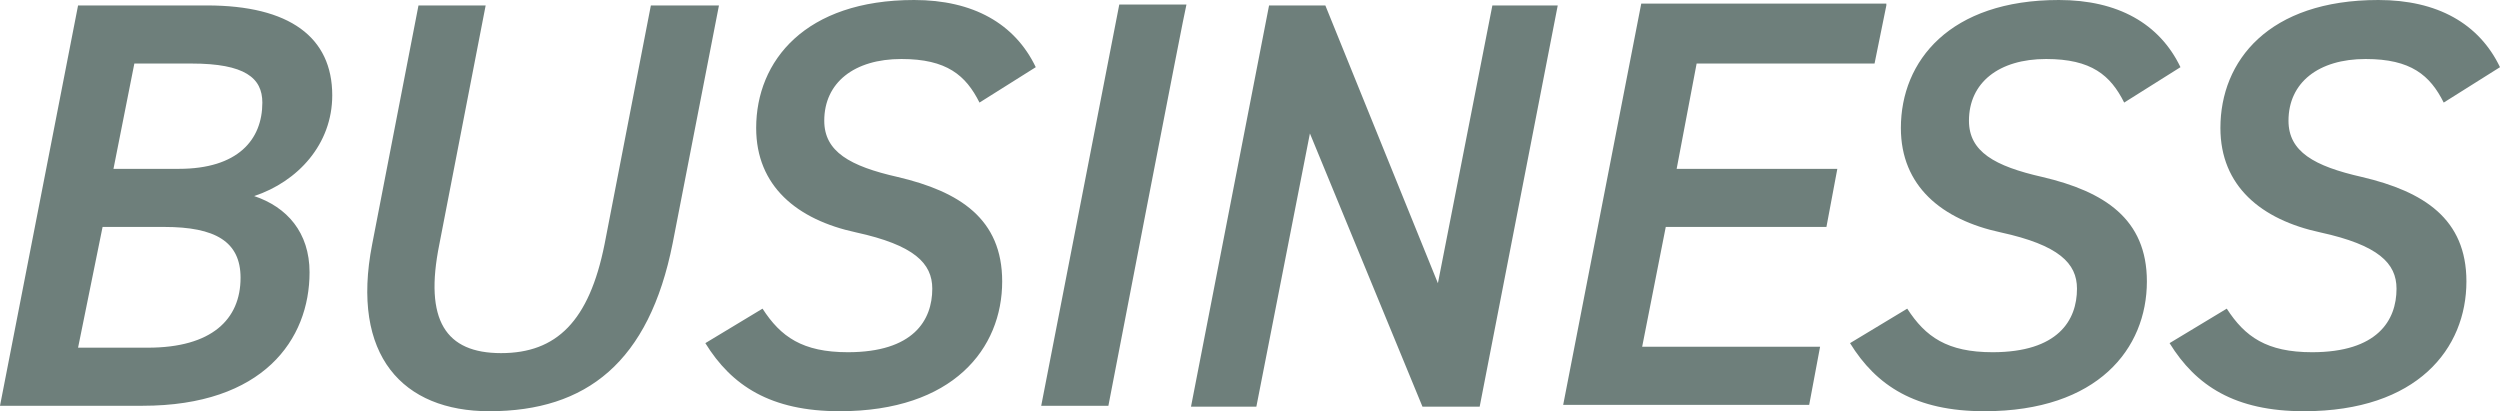
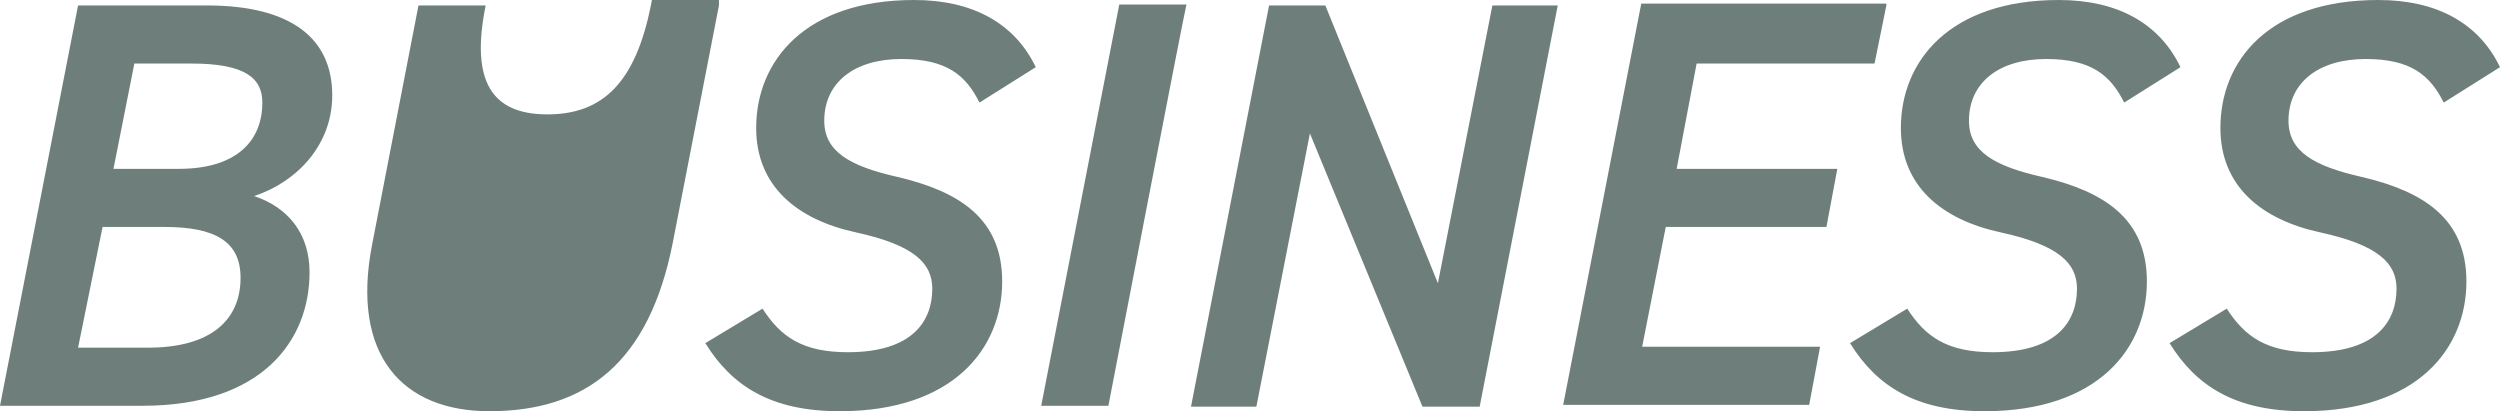
<svg xmlns="http://www.w3.org/2000/svg" version="1.1" id="_レイヤー_1" x="0px" y="0px" viewBox="0 0 275.4 45.3" style="enable-background:new 0 0 275.4 45.3;" xml:space="preserve">
  <style type="text/css">
	.st0{fill:#6E7F7B;}
</style>
-   <path id="BUSINESS" class="st0" d="M22.8,0.6c9.1,0,13.8,3.5,13.8,9.9c0,5.4-3.8,9.5-8.6,11.1c3.6,1.2,6.1,4,6.1,8.4  c0,7.4-5.1,14.7-18.4,14.7H0L8.6,0.6H22.8z M8.6,38.3h7.7c7,0,10.2-3.1,10.2-7.7c0-4-2.8-5.6-8.4-5.6h-6.8L8.6,38.3L8.6,38.3z   M12.5,18.6h7.2c6.5,0,9.2-3.2,9.2-7.3C28.9,8.6,27,7,21.1,7h-6.3L12.5,18.6L12.5,18.6z M79.2,0.6l-5.1,26.2  c-2.6,13.1-9.5,18.5-20.2,18.5c-9.5,0-15.3-6.1-12.9-18.4l5.1-26.3h7.4l-5.1,26.3c-1.7,8.4,0.7,12,6.8,12s9.7-3.5,11.4-12l5.1-26.3  H79.2z M107.9,11.3c-1.5-3-3.6-4.8-8.6-4.8c-5.2,0-8.5,2.6-8.5,6.8c0,3.4,2.8,5,8.1,6.2c6.8,1.6,11.5,4.6,11.5,11.5  c0,7.4-5.4,14.3-17.9,14.3c-7.6,0-11.9-2.8-14.8-7.5L84,34c2,3.1,4.4,4.8,9.4,4.8c7.2,0,9.3-3.5,9.3-7c0-2.8-2-4.8-8.4-6.2  c-6.5-1.4-11-5.1-11-11.5C83.3,6.7,88.7,0,100.7,0c6.5,0,11.1,2.6,13.4,7.4L107.9,11.3L107.9,11.3z M122.1,44.7h-7.4l8.6-44.2h7.4  C130.6,0.6,122.1,44.7,122.1,44.7z M171.6,0.6l-8.6,44.2h-6.3l-12.4-30.1l-5.9,30.1h-7.2l8.6-44.2h6.2l12.4,30.6l6-30.6  C164.5,0.6,171.6,0.6,171.6,0.6z M207.8,0.6L206.5,7h-19.6l-2.2,11.6h17.7l-1.2,6.4h-17.7l-2.6,13.2h19.6l-1.2,6.4h-27.1l8.6-44.2  H207.8L207.8,0.6z M234,11.3c-1.5-3-3.6-4.8-8.6-4.8c-5.2,0-8.5,2.6-8.5,6.8c0,3.4,2.8,5,8.1,6.2c6.8,1.6,11.5,4.6,11.5,11.5  c0,7.4-5.4,14.3-17.9,14.3c-7.6,0-11.9-2.8-14.8-7.5l6.3-3.8c2,3.1,4.4,4.8,9.4,4.8c7.2,0,9.3-3.5,9.3-7c0-2.8-2-4.8-8.4-6.2  c-6.5-1.4-11-5.1-11-11.5c0-7.4,5.4-14.1,17.4-14.1c6.5,0,11.1,2.6,13.4,7.4L234,11.3L234,11.3z M269.2,11.3c-1.5-3-3.6-4.8-8.6-4.8  c-5.2,0-8.5,2.6-8.5,6.8c0,3.4,2.8,5,8.1,6.2c6.8,1.6,11.5,4.6,11.5,11.5c0,7.4-5.4,14.3-17.9,14.3c-7.6,0-11.9-2.8-14.8-7.5  l6.3-3.8c2,3.1,4.4,4.8,9.4,4.8c7.2,0,9.3-3.5,9.3-7c0-2.8-2-4.8-8.4-6.2c-6.5-1.4-11-5.1-11-11.5C244.6,6.7,249.9,0,262,0  c6.5,0,11.1,2.6,13.4,7.4L269.2,11.3L269.2,11.3z" />
+   <path id="BUSINESS" class="st0" d="M22.8,0.6c9.1,0,13.8,3.5,13.8,9.9c0,5.4-3.8,9.5-8.6,11.1c3.6,1.2,6.1,4,6.1,8.4  c0,7.4-5.1,14.7-18.4,14.7H0L8.6,0.6H22.8z M8.6,38.3h7.7c7,0,10.2-3.1,10.2-7.7c0-4-2.8-5.6-8.4-5.6h-6.8L8.6,38.3L8.6,38.3z   M12.5,18.6h7.2c6.5,0,9.2-3.2,9.2-7.3C28.9,8.6,27,7,21.1,7h-6.3L12.5,18.6L12.5,18.6z M79.2,0.6l-5.1,26.2  c-2.6,13.1-9.5,18.5-20.2,18.5c-9.5,0-15.3-6.1-12.9-18.4l5.1-26.3h7.4c-1.7,8.4,0.7,12,6.8,12s9.7-3.5,11.4-12l5.1-26.3  H79.2z M107.9,11.3c-1.5-3-3.6-4.8-8.6-4.8c-5.2,0-8.5,2.6-8.5,6.8c0,3.4,2.8,5,8.1,6.2c6.8,1.6,11.5,4.6,11.5,11.5  c0,7.4-5.4,14.3-17.9,14.3c-7.6,0-11.9-2.8-14.8-7.5L84,34c2,3.1,4.4,4.8,9.4,4.8c7.2,0,9.3-3.5,9.3-7c0-2.8-2-4.8-8.4-6.2  c-6.5-1.4-11-5.1-11-11.5C83.3,6.7,88.7,0,100.7,0c6.5,0,11.1,2.6,13.4,7.4L107.9,11.3L107.9,11.3z M122.1,44.7h-7.4l8.6-44.2h7.4  C130.6,0.6,122.1,44.7,122.1,44.7z M171.6,0.6l-8.6,44.2h-6.3l-12.4-30.1l-5.9,30.1h-7.2l8.6-44.2h6.2l12.4,30.6l6-30.6  C164.5,0.6,171.6,0.6,171.6,0.6z M207.8,0.6L206.5,7h-19.6l-2.2,11.6h17.7l-1.2,6.4h-17.7l-2.6,13.2h19.6l-1.2,6.4h-27.1l8.6-44.2  H207.8L207.8,0.6z M234,11.3c-1.5-3-3.6-4.8-8.6-4.8c-5.2,0-8.5,2.6-8.5,6.8c0,3.4,2.8,5,8.1,6.2c6.8,1.6,11.5,4.6,11.5,11.5  c0,7.4-5.4,14.3-17.9,14.3c-7.6,0-11.9-2.8-14.8-7.5l6.3-3.8c2,3.1,4.4,4.8,9.4,4.8c7.2,0,9.3-3.5,9.3-7c0-2.8-2-4.8-8.4-6.2  c-6.5-1.4-11-5.1-11-11.5c0-7.4,5.4-14.1,17.4-14.1c6.5,0,11.1,2.6,13.4,7.4L234,11.3L234,11.3z M269.2,11.3c-1.5-3-3.6-4.8-8.6-4.8  c-5.2,0-8.5,2.6-8.5,6.8c0,3.4,2.8,5,8.1,6.2c6.8,1.6,11.5,4.6,11.5,11.5c0,7.4-5.4,14.3-17.9,14.3c-7.6,0-11.9-2.8-14.8-7.5  l6.3-3.8c2,3.1,4.4,4.8,9.4,4.8c7.2,0,9.3-3.5,9.3-7c0-2.8-2-4.8-8.4-6.2c-6.5-1.4-11-5.1-11-11.5C244.6,6.7,249.9,0,262,0  c6.5,0,11.1,2.6,13.4,7.4L269.2,11.3L269.2,11.3z" />
</svg>